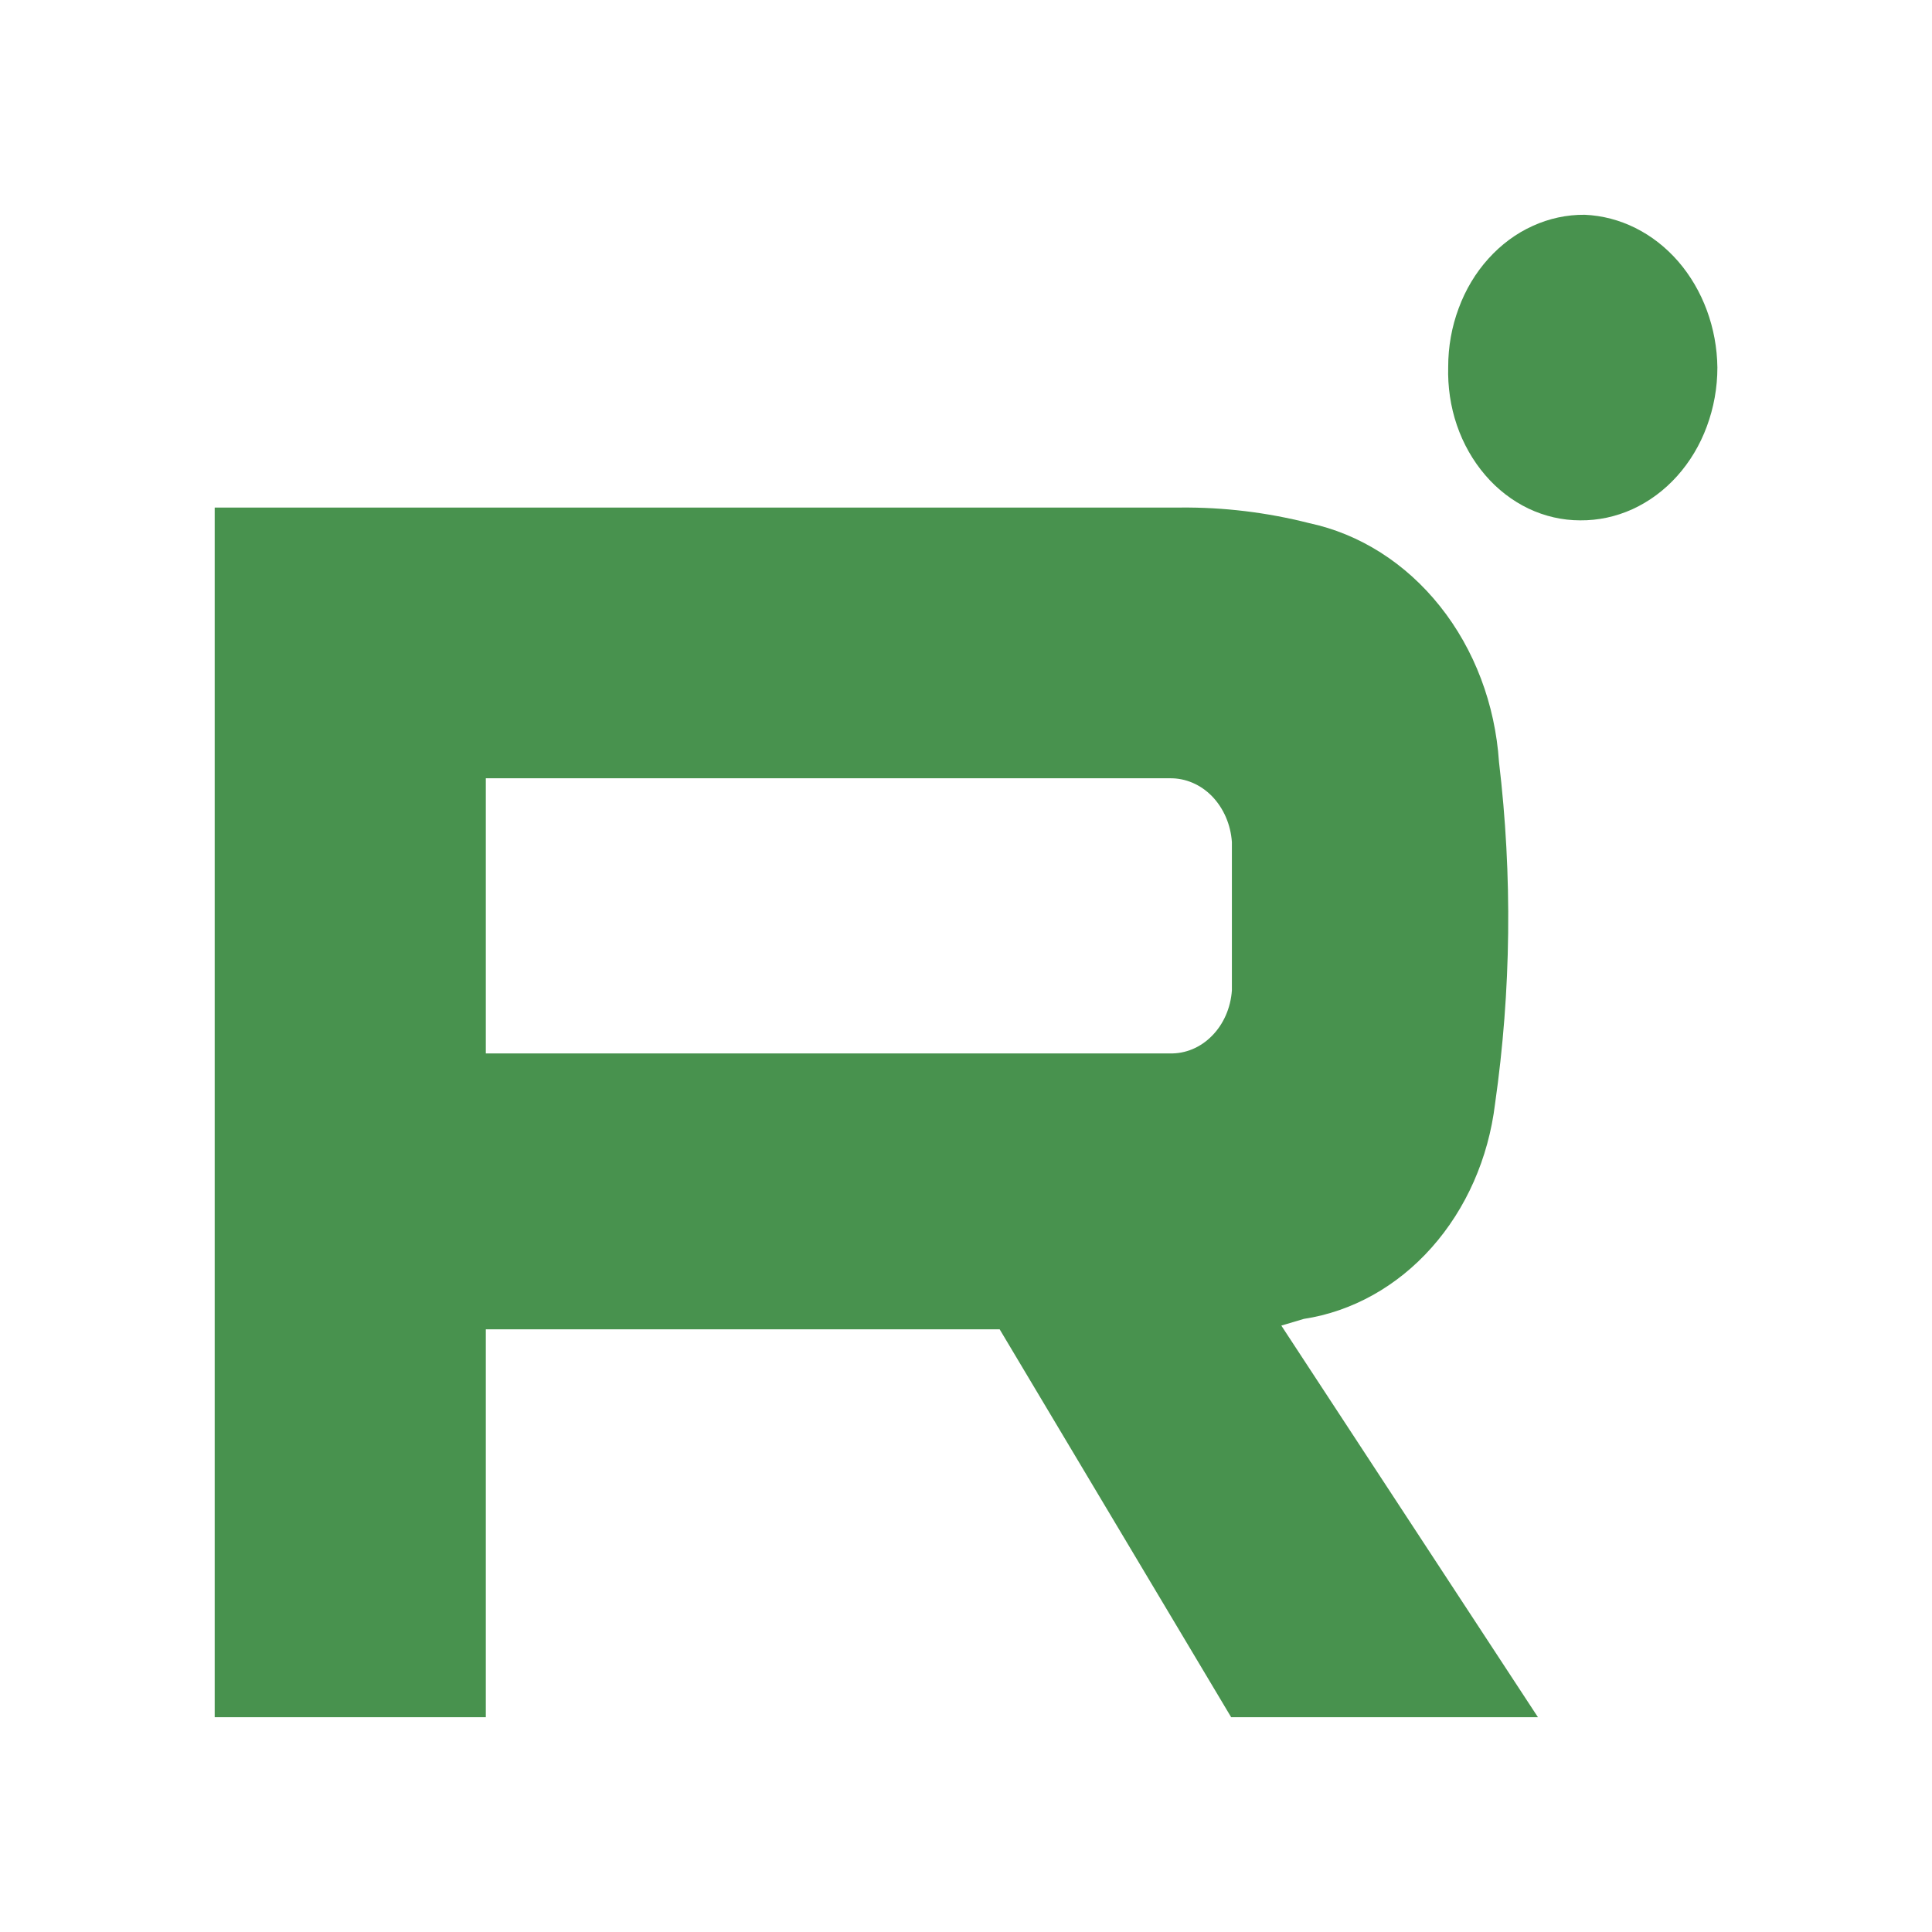
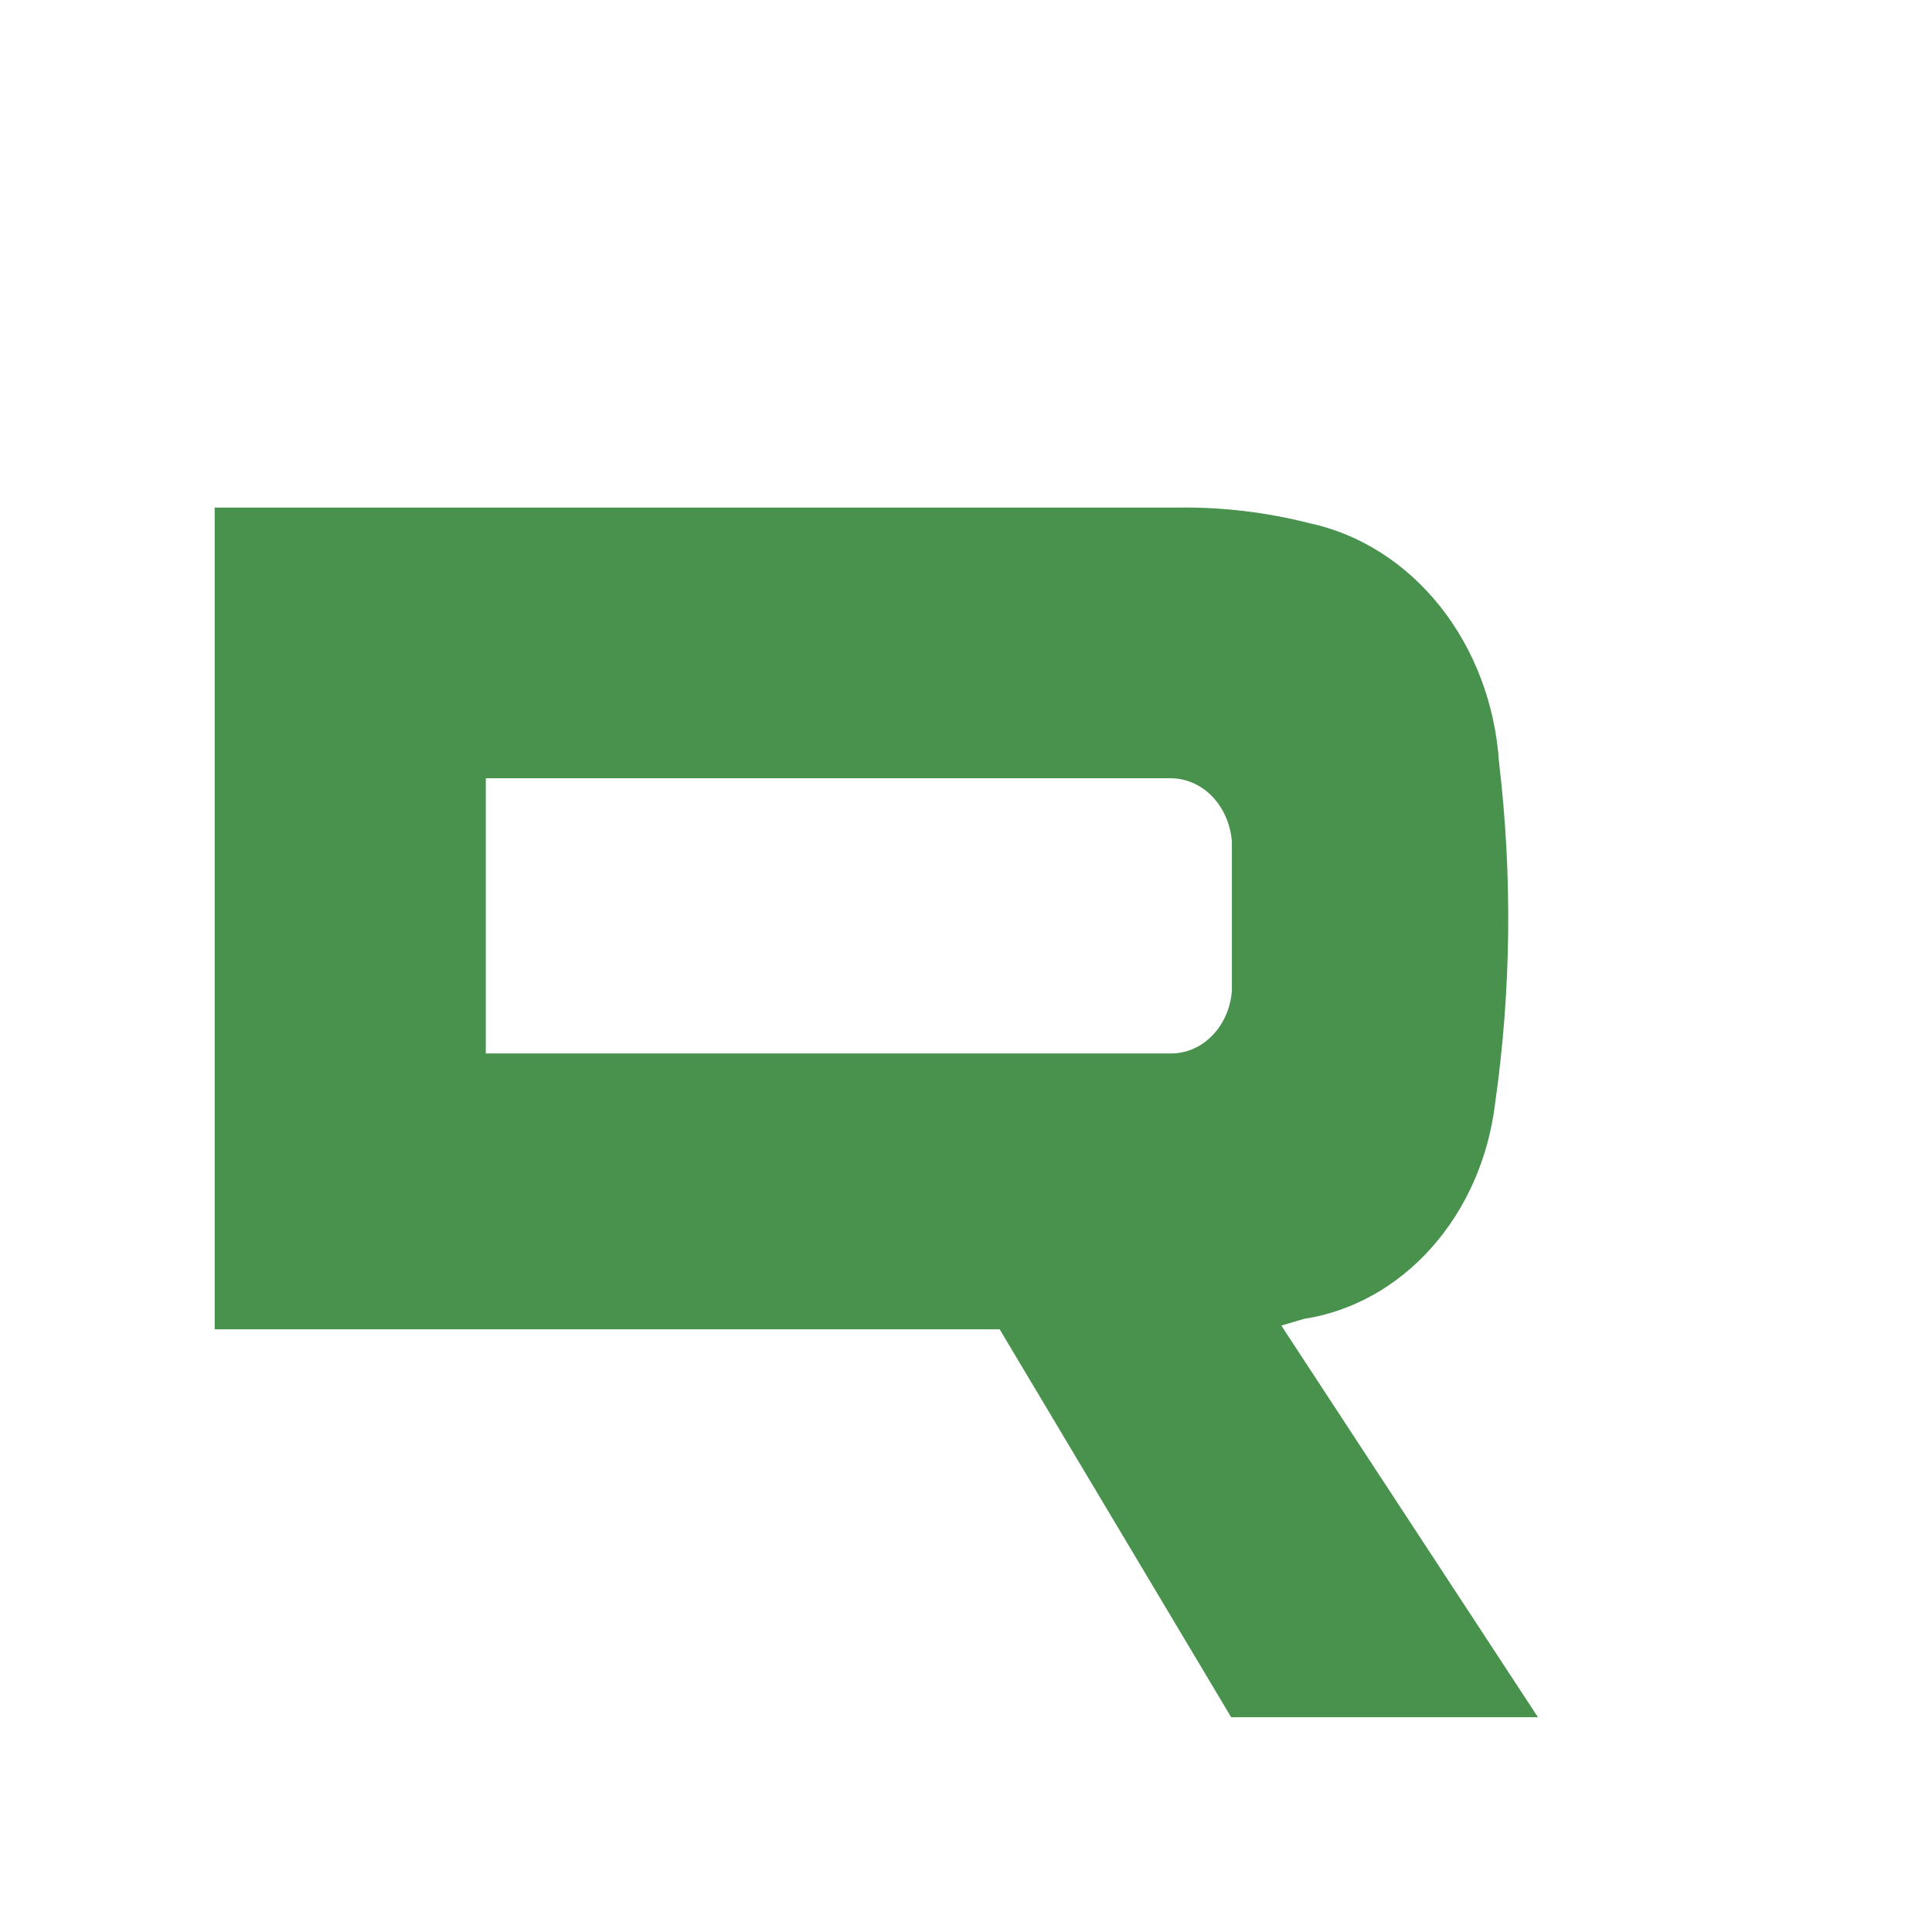
<svg xmlns="http://www.w3.org/2000/svg" width="24" height="24" viewBox="0 0 24 24" fill="none">
-   <path d="M19.686 2.668C19.465 2.666 19.244 2.713 19.039 2.807C18.833 2.9 18.646 3.039 18.488 3.215C18.33 3.39 18.205 3.599 18.12 3.83C18.034 4.06 17.99 4.307 17.99 4.557C17.983 4.804 18.019 5.051 18.098 5.282C18.177 5.513 18.297 5.724 18.45 5.902C18.602 6.08 18.786 6.221 18.988 6.318C19.191 6.414 19.409 6.464 19.629 6.464C19.852 6.466 20.073 6.419 20.28 6.325C20.487 6.23 20.675 6.091 20.833 5.915C20.992 5.738 21.118 5.528 21.203 5.297C21.289 5.065 21.334 4.817 21.334 4.566C21.328 4.073 21.153 3.601 20.847 3.247C20.54 2.894 20.125 2.687 19.686 2.668Z" fill="#48924E" />
-   <path d="M16.196 16.384C16.797 16.292 17.355 15.981 17.784 15.498C18.213 15.016 18.49 14.388 18.572 13.712C18.773 12.307 18.789 10.876 18.621 9.465C18.573 8.748 18.316 8.068 17.889 7.532C17.462 6.995 16.89 6.632 16.261 6.498C15.737 6.365 15.201 6.3 14.663 6.305C10.787 6.305 2.667 6.305 2.667 6.305V21.332H6.035V16.513H12.418L15.294 21.332H19.105L15.917 16.467L16.196 16.384ZM14.557 13.086H6.035V9.668H14.532C14.726 9.665 14.914 9.745 15.057 9.892C15.2 10.04 15.288 10.243 15.303 10.46V12.303C15.288 12.519 15.2 12.722 15.056 12.867C14.913 13.013 14.726 13.091 14.532 13.086H14.557Z" fill="#48924E" />
+   <path d="M16.196 16.384C16.797 16.292 17.355 15.981 17.784 15.498C18.213 15.016 18.49 14.388 18.572 13.712C18.773 12.307 18.789 10.876 18.621 9.465C18.573 8.748 18.316 8.068 17.889 7.532C17.462 6.995 16.89 6.632 16.261 6.498C15.737 6.365 15.201 6.3 14.663 6.305C10.787 6.305 2.667 6.305 2.667 6.305V21.332V16.513H12.418L15.294 21.332H19.105L15.917 16.467L16.196 16.384ZM14.557 13.086H6.035V9.668H14.532C14.726 9.665 14.914 9.745 15.057 9.892C15.2 10.04 15.288 10.243 15.303 10.46V12.303C15.288 12.519 15.2 12.722 15.056 12.867C14.913 13.013 14.726 13.091 14.532 13.086H14.557Z" fill="#48924E" />
</svg>